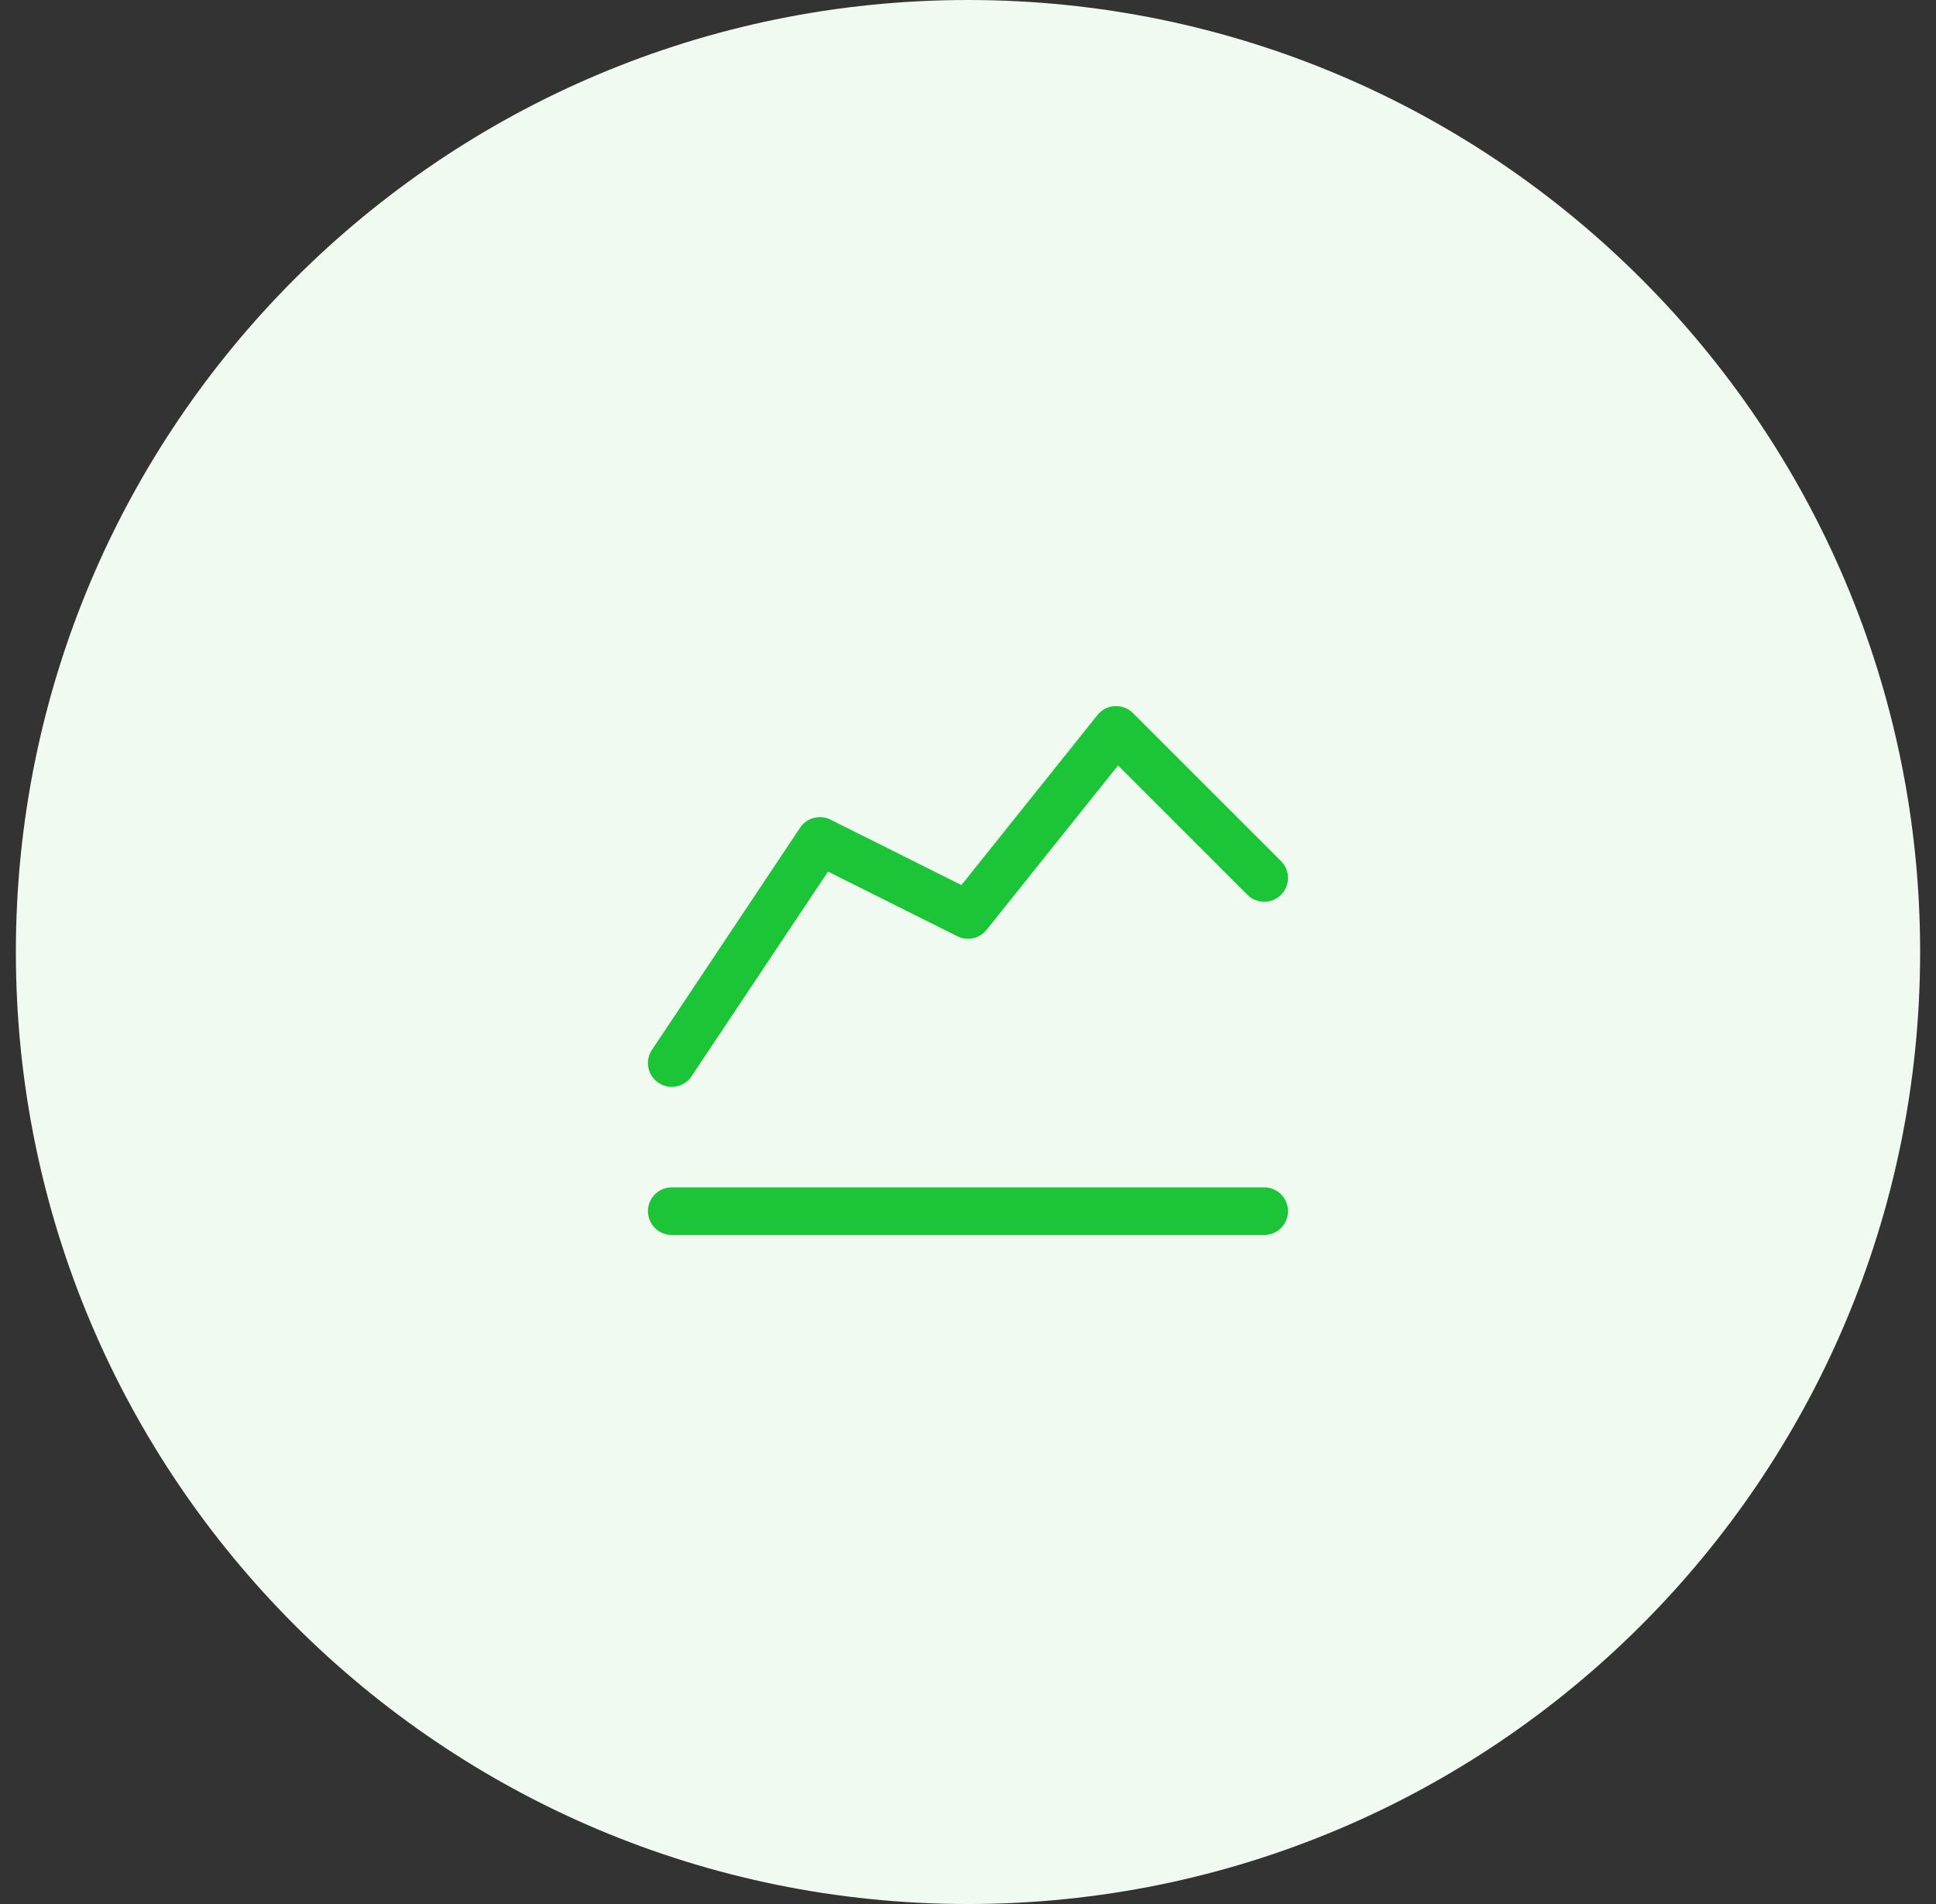
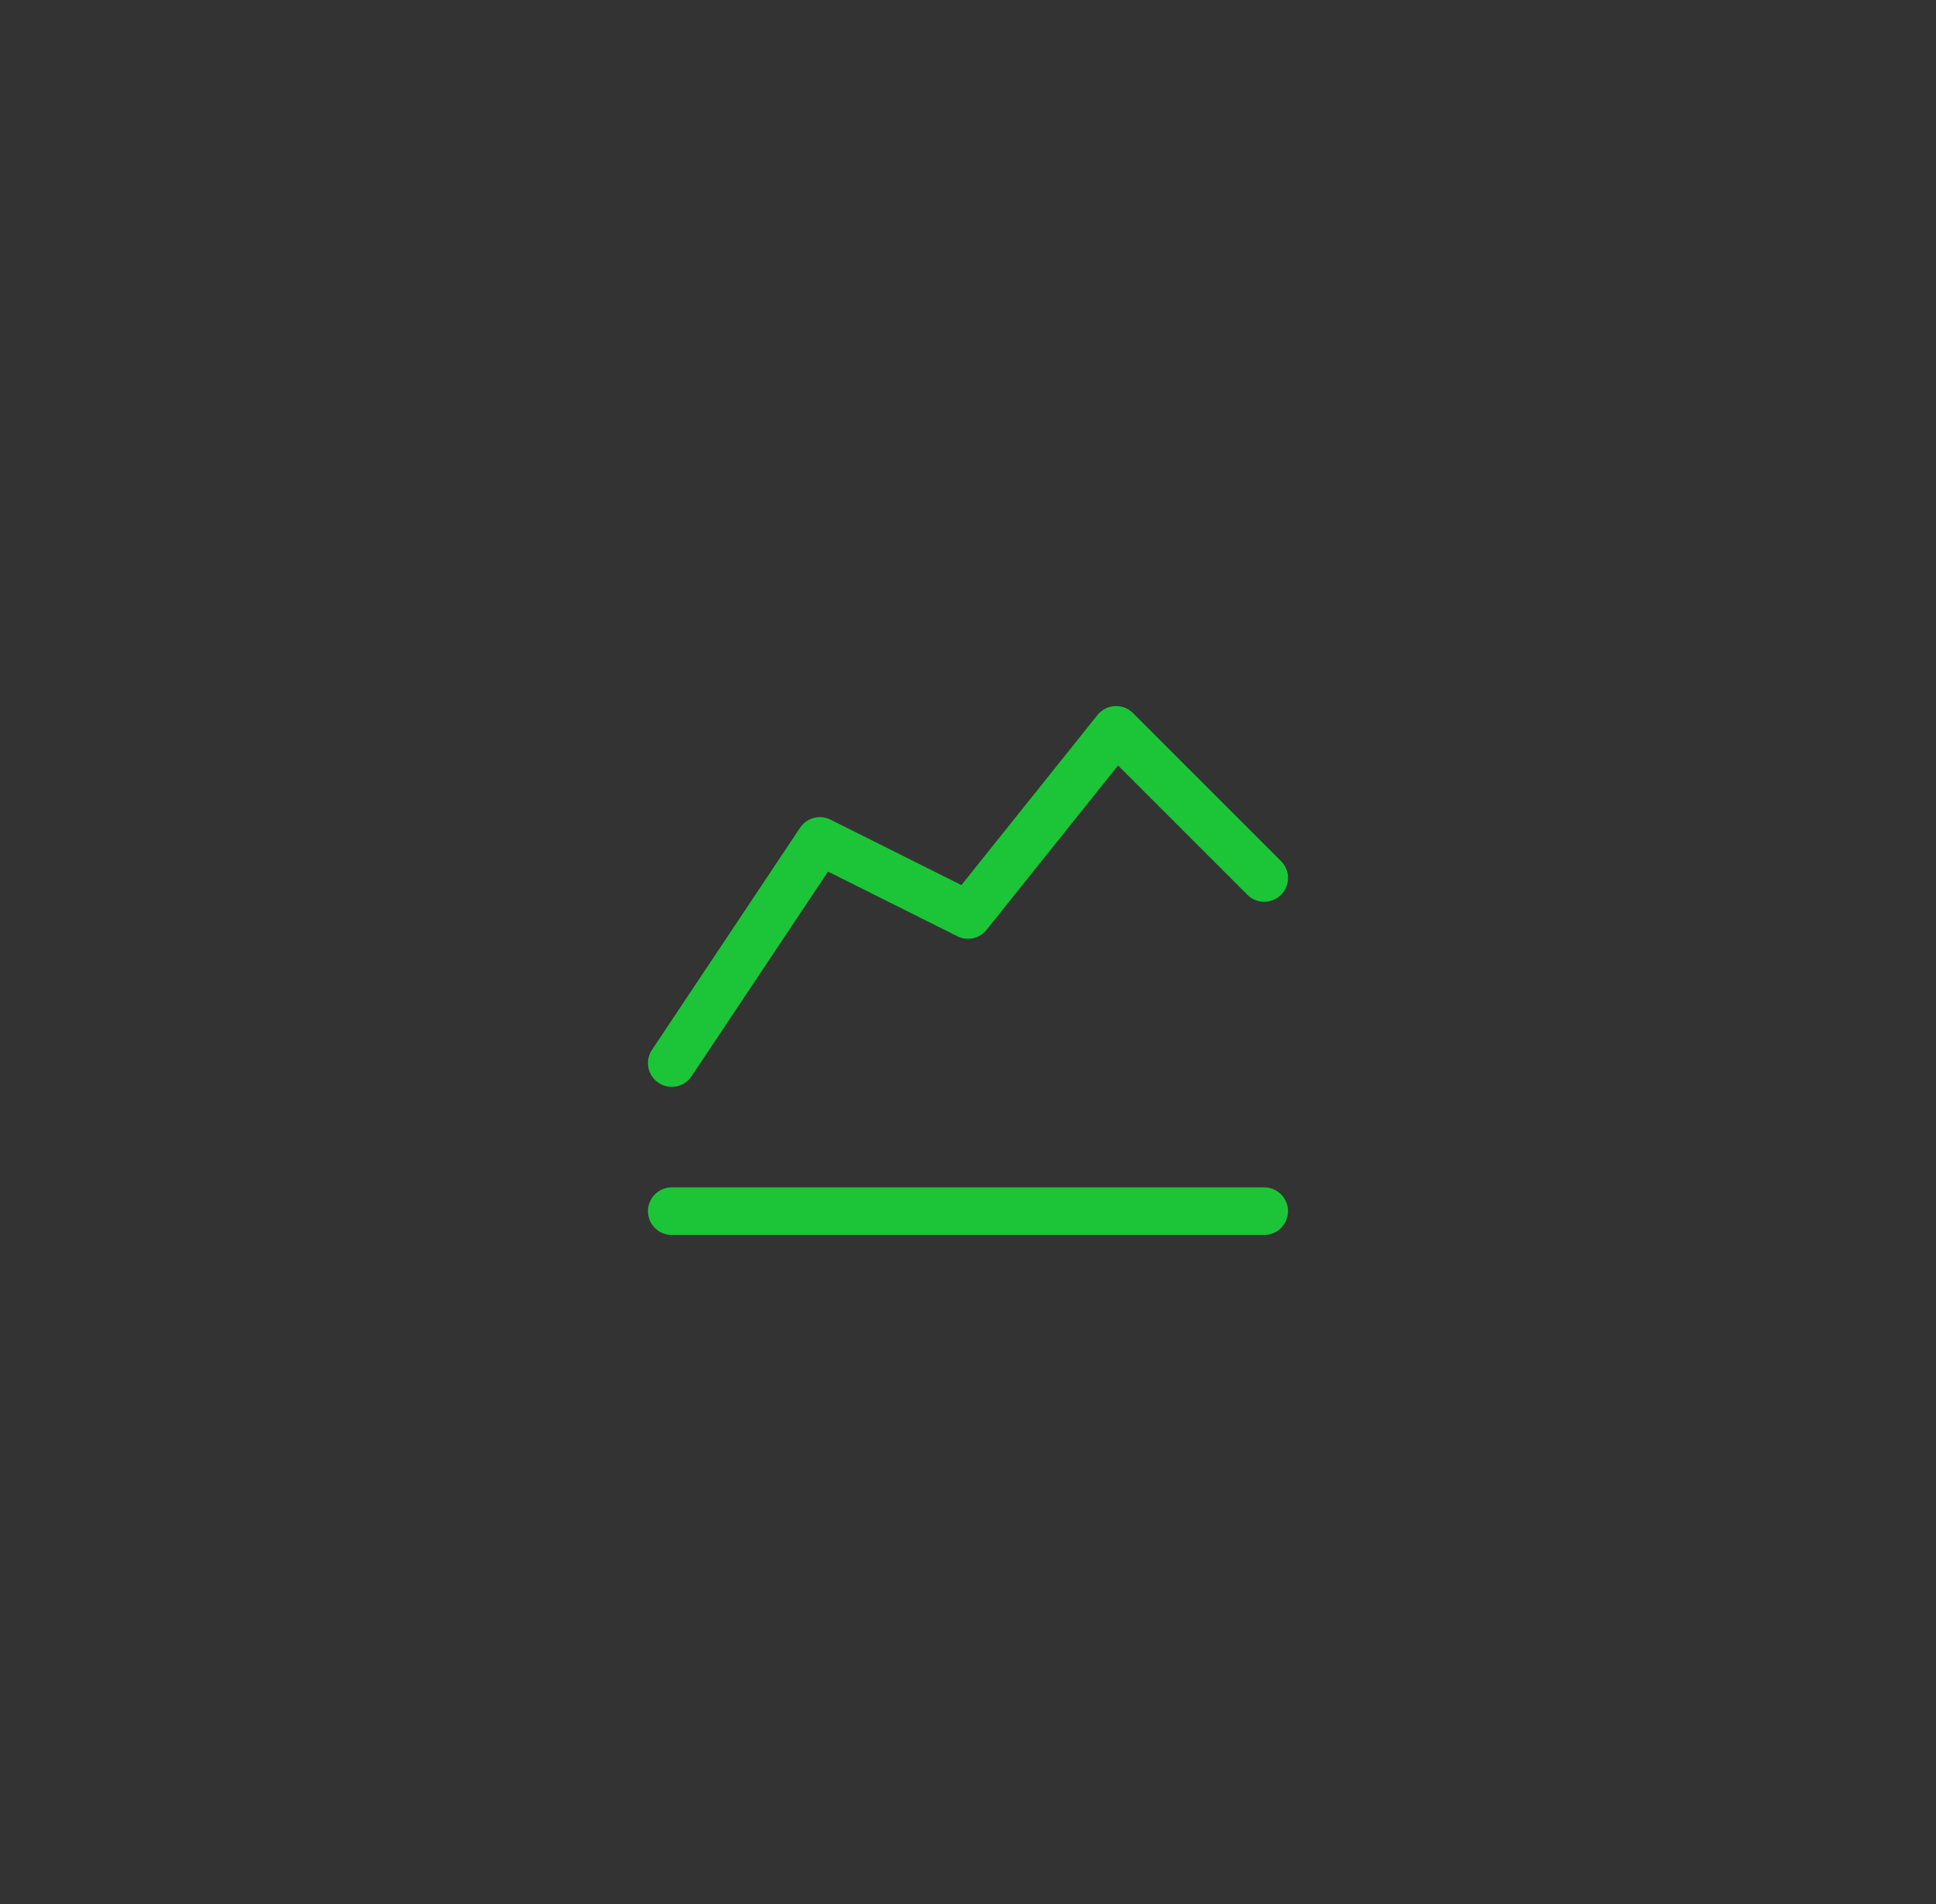
<svg xmlns="http://www.w3.org/2000/svg" width="61" height="60" viewBox="0 0 61 60" fill="none">
  <rect x="0" y="0" width="61" height="60" fill="#333333" stroke="none" />
-   <path d="M0.5 30C0.5 13.431 13.931 0 30.5 0C47.069 0 60.5 13.431 60.5 30C60.5 46.569 47.069 60 30.5 60C13.931 60 0.5 46.569 0.5 30Z" fill="#F0FAF0" />
  <path d="M21.166 38.167H39.833M21.166 33.5L25.833 26.5L30.5 28.833L35.166 23L39.833 27.667" stroke="#1BC537" stroke-width="1.5" stroke-linecap="round" stroke-linejoin="round" />
</svg>